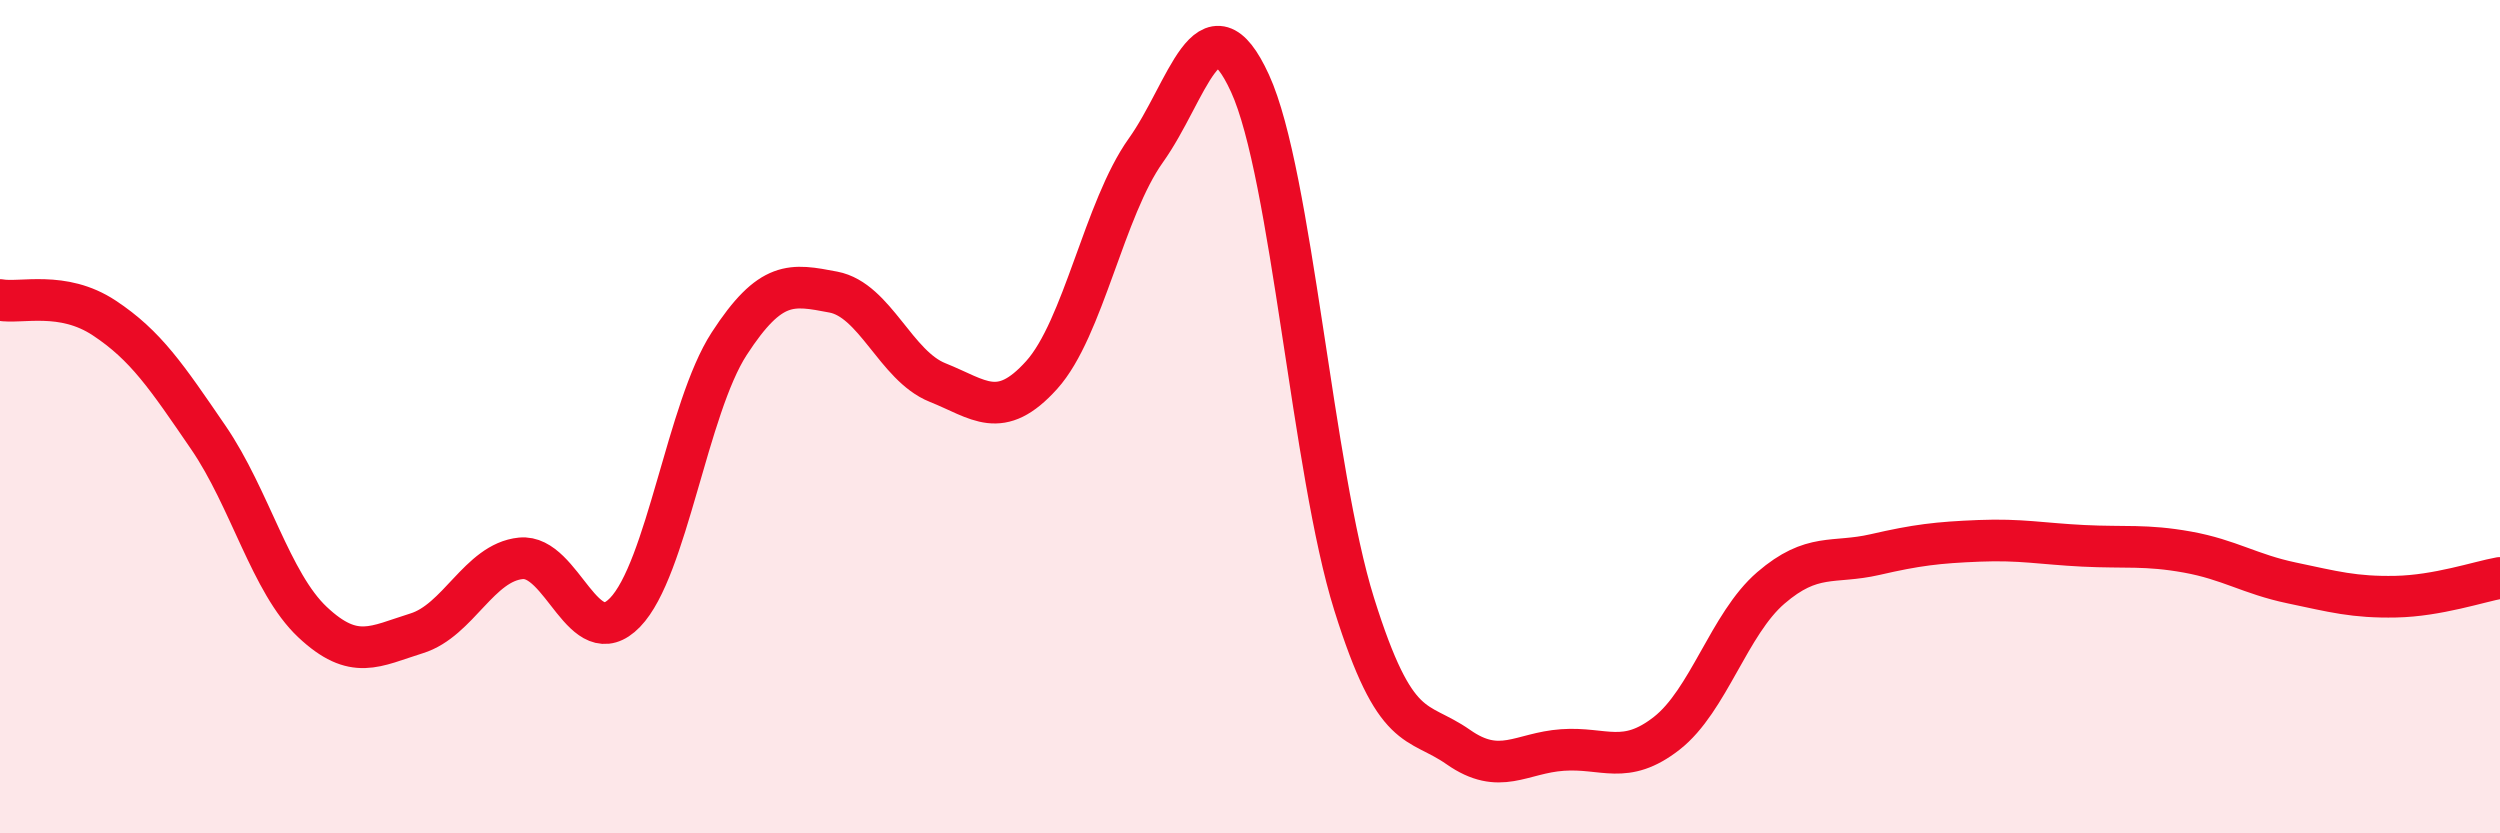
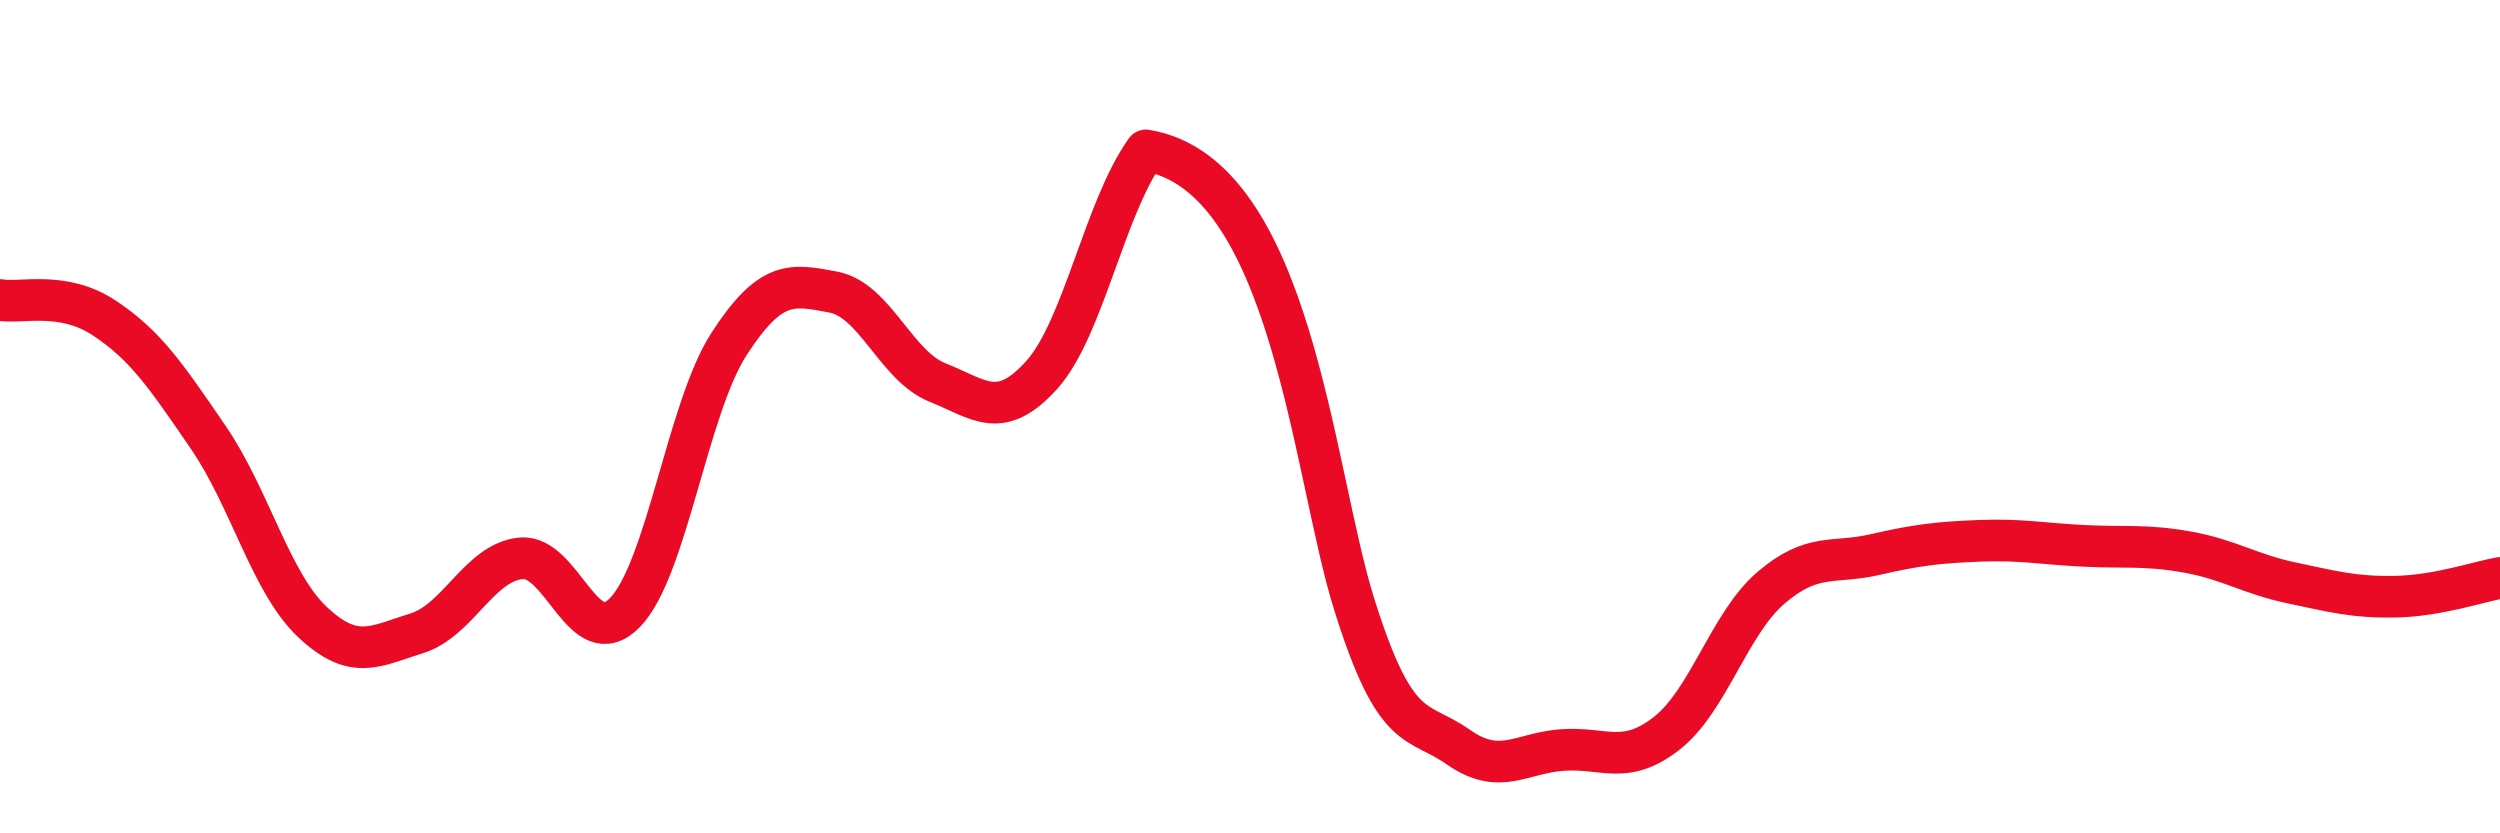
<svg xmlns="http://www.w3.org/2000/svg" width="60" height="20" viewBox="0 0 60 20">
-   <path d="M 0,7.2 C 0.5,7.29 1.5,6.97 2.5,7.63 C 3.5,8.29 4,9.04 5,10.5 C 6,11.96 6.5,13.99 7.5,14.93 C 8.5,15.87 9,15.51 10,15.2 C 11,14.89 11.5,13.5 12.5,13.4 C 13.5,13.3 14,15.73 15,14.7 C 16,13.67 16.5,9.79 17.5,8.25 C 18.5,6.71 19,6.82 20,7.01 C 21,7.2 21.5,8.78 22.5,9.18 C 23.5,9.58 24,10.11 25,9 C 26,7.89 26.5,5.01 27.5,3.61 C 28.5,2.21 29,-0.18 30,2 C 31,4.18 31.5,11.31 32.5,14.5 C 33.5,17.69 34,17.23 35,17.93 C 36,18.63 36.5,18.07 37.5,18 C 38.5,17.93 39,18.38 40,17.6 C 41,16.82 41.5,14.97 42.5,14.11 C 43.5,13.25 44,13.54 45,13.31 C 46,13.08 46.5,13.02 47.5,12.98 C 48.5,12.94 49,13.05 50,13.1 C 51,13.15 51.5,13.07 52.5,13.25 C 53.5,13.43 54,13.78 55,13.99 C 56,14.2 56.5,14.34 57.5,14.32 C 58.5,14.3 59.5,13.96 60,13.87L60 20L0 20Z" fill="#EB0A25" opacity="0.1" stroke-linecap="round" stroke-linejoin="round" />
-   <path d="M 0,7.2 C 0.5,7.29 1.5,6.97 2.5,7.63 C 3.5,8.29 4,9.04 5,10.5 C 6,11.96 6.5,13.99 7.5,14.93 C 8.5,15.87 9,15.51 10,15.2 C 11,14.89 11.5,13.5 12.5,13.4 C 13.5,13.3 14,15.73 15,14.7 C 16,13.67 16.5,9.79 17.5,8.25 C 18.5,6.71 19,6.82 20,7.01 C 21,7.2 21.5,8.78 22.5,9.18 C 23.5,9.58 24,10.11 25,9 C 26,7.89 26.5,5.01 27.5,3.61 C 28.5,2.21 29,-0.18 30,2 C 31,4.18 31.5,11.31 32.5,14.5 C 33.5,17.69 34,17.23 35,17.93 C 36,18.63 36.5,18.07 37.5,18 C 38.5,17.93 39,18.38 40,17.6 C 41,16.82 41.5,14.97 42.5,14.11 C 43.5,13.25 44,13.54 45,13.31 C 46,13.08 46.5,13.02 47.5,12.98 C 48.5,12.94 49,13.05 50,13.1 C 51,13.15 51.5,13.07 52.5,13.25 C 53.5,13.43 54,13.78 55,13.99 C 56,14.2 56.5,14.34 57.5,14.32 C 58.5,14.3 59.5,13.96 60,13.87" stroke="#EB0A25" stroke-width="1" fill="none" stroke-linecap="round" stroke-linejoin="round" />
+   <path d="M 0,7.2 C 0.5,7.29 1.5,6.97 2.5,7.63 C 3.5,8.29 4,9.04 5,10.5 C 6,11.96 6.5,13.99 7.5,14.93 C 8.5,15.87 9,15.51 10,15.2 C 11,14.89 11.5,13.5 12.5,13.4 C 13.5,13.3 14,15.73 15,14.7 C 16,13.67 16.5,9.79 17.5,8.25 C 18.5,6.71 19,6.82 20,7.01 C 21,7.2 21.5,8.78 22.5,9.18 C 23.5,9.58 24,10.11 25,9 C 26,7.89 26.5,5.01 27.5,3.61 C 31,4.18 31.5,11.31 32.5,14.5 C 33.5,17.69 34,17.23 35,17.93 C 36,18.63 36.5,18.07 37.5,18 C 38.5,17.93 39,18.38 40,17.6 C 41,16.82 41.5,14.97 42.5,14.11 C 43.5,13.25 44,13.54 45,13.31 C 46,13.08 46.5,13.02 47.5,12.98 C 48.5,12.94 49,13.05 50,13.1 C 51,13.15 51.5,13.07 52.5,13.25 C 53.5,13.43 54,13.78 55,13.99 C 56,14.2 56.5,14.34 57.5,14.32 C 58.5,14.3 59.5,13.96 60,13.87" stroke="#EB0A25" stroke-width="1" fill="none" stroke-linecap="round" stroke-linejoin="round" />
</svg>